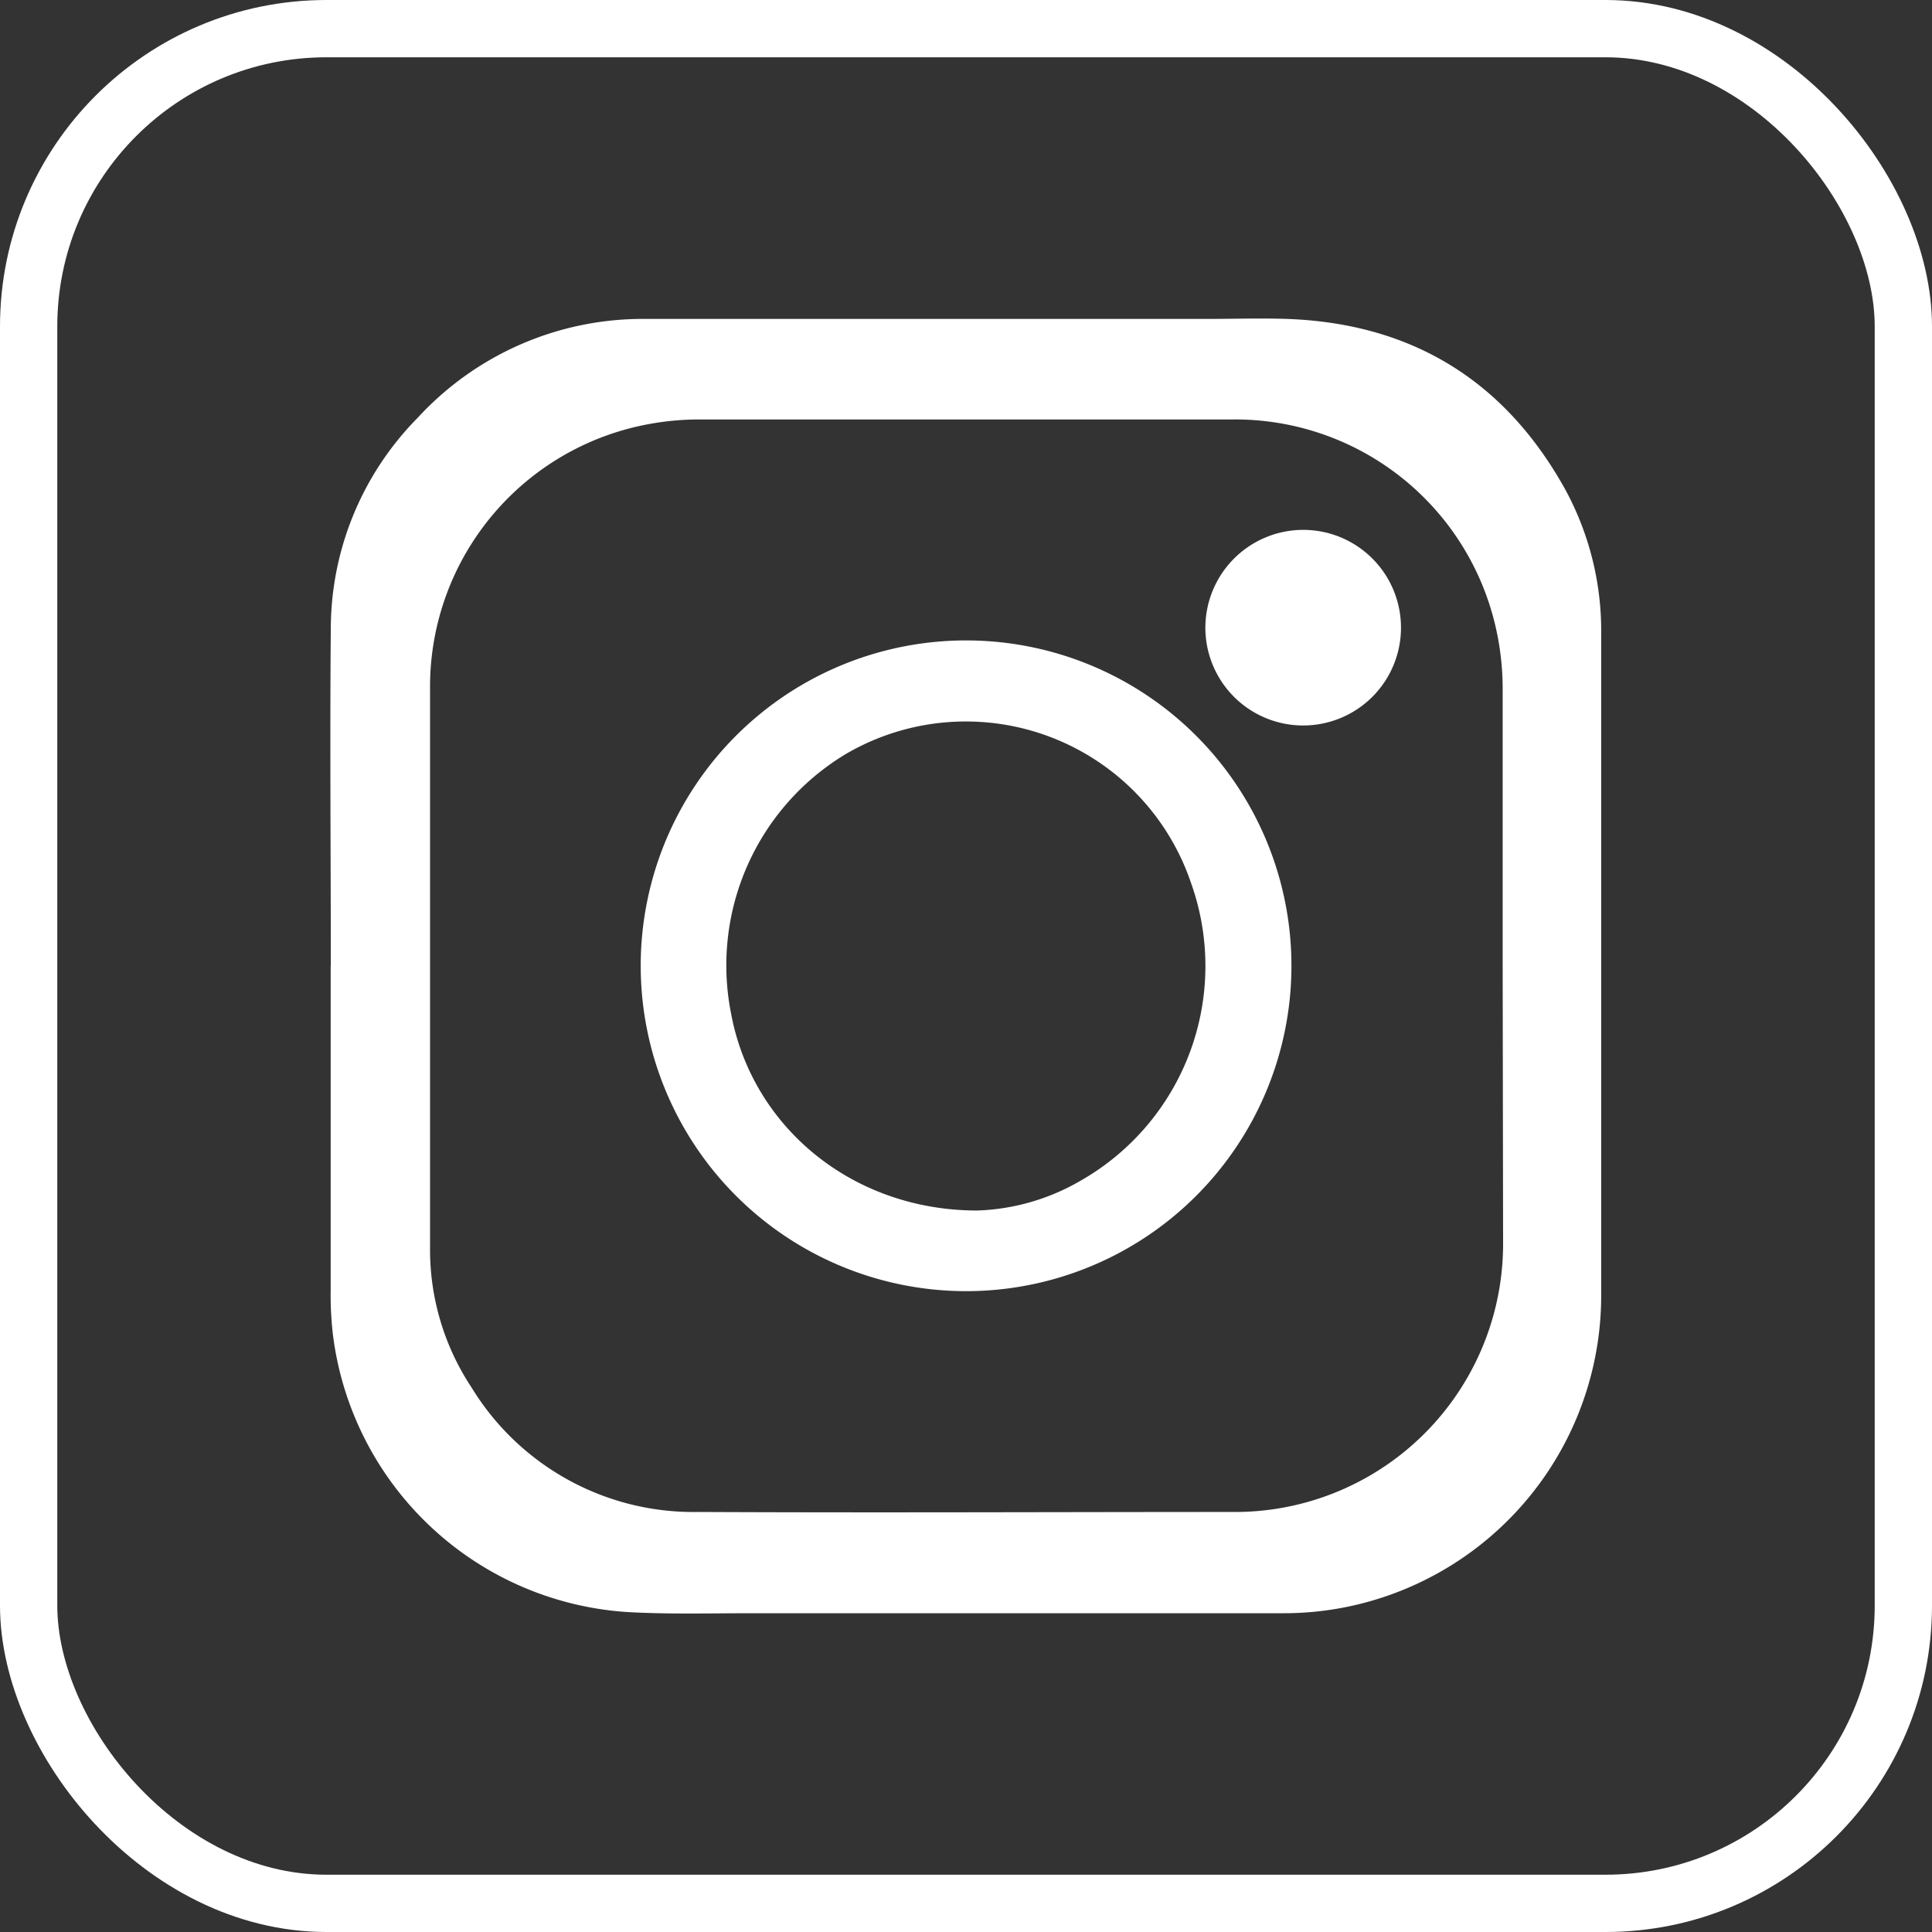
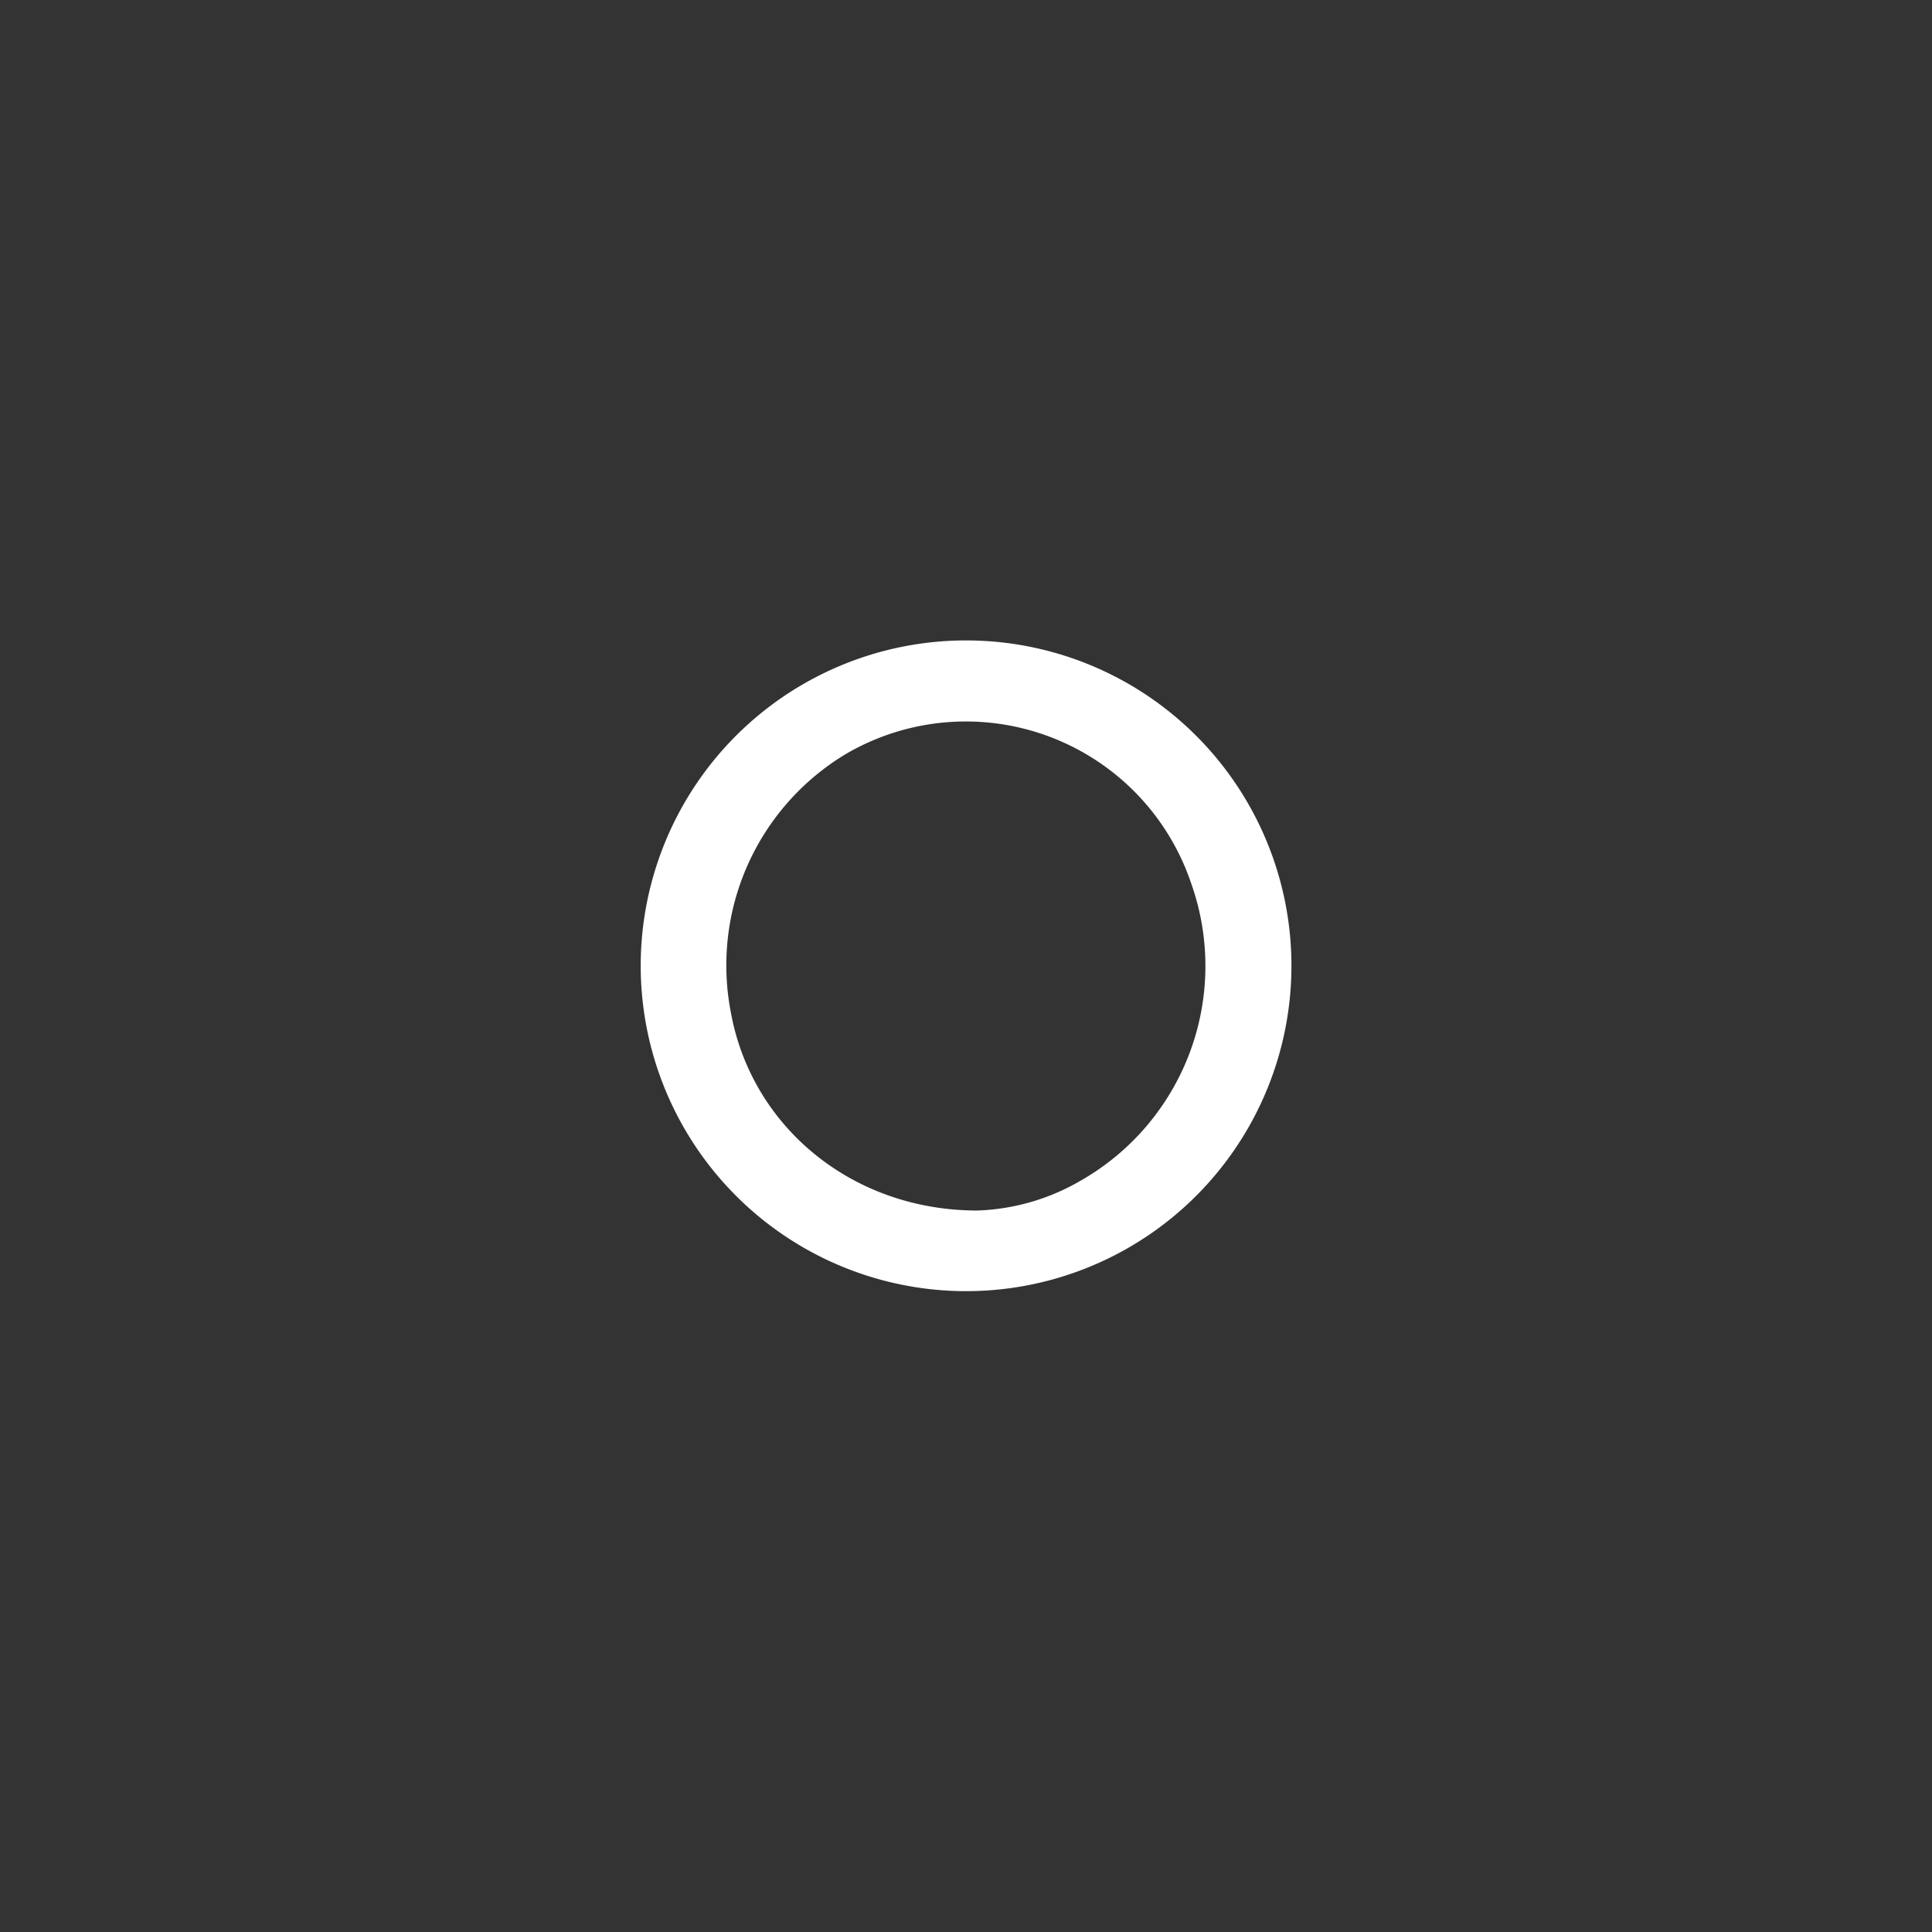
<svg xmlns="http://www.w3.org/2000/svg" id="Слой_1" data-name="Слой 1" viewBox="0 0 134.91 134.91">
  <rect x="0" y="0" width="134.91" height="134.91" fill="#333333" stroke="none" />
  <defs>
    <style>.cls-1{fill:none;stroke:#fff;stroke-miterlimit:10;stroke-width:4px;}.cls-2{fill:#fff;}</style>
  </defs>
-   <rect class="cls-1" x="2" y="2" width="130.91" height="130.91" rx="20.8" />
-   <path class="cls-2" d="M495.72,540.44c0-7.88-.07-15.77,0-23.66a21,21,0,0,1,6.07-14.61,21.35,21.35,0,0,1,15.88-6.9c13.09,0,26.18,0,39.26,0,1.85,0,3.71-.06,5.55,0,8.77.31,15.28,4.35,19.49,12a20.68,20.68,0,0,1,2.46,10q0,16.71,0,33.43c0,4.24,0,8.48,0,12.72a22.19,22.19,0,0,1-14.32,20.79,22,22,0,0,1-7.93,1.44H525.11c-2.89,0-5.78.08-8.66-.08a22.17,22.17,0,0,1-20.57-19.27,23.72,23.72,0,0,1-.17-3.16c0-7.57,0-15.14,0-22.71Zm81.83.06c0-6.48,0-13,0-19.43a19.33,19.33,0,0,0-.49-4.29,18.66,18.66,0,0,0-18.32-14.49q-18.66,0-37.31,0a19.42,19.42,0,0,0-3.48.32,18.64,18.64,0,0,0-15.3,18.21q0,19.65,0,39.32a17.41,17.41,0,0,0,2.9,9.75,18.15,18.15,0,0,0,15.78,8.69c12.53.06,25.06,0,37.59,0a18.51,18.51,0,0,0,2.87-.23,18.72,18.72,0,0,0,15.79-18.49Z" transform="translate(-472.62 -473)" />
  <path class="cls-2" d="M517.36,540.42a22.72,22.72,0,1,1,22.55,22.74A22.73,22.73,0,0,1,517.36,540.42Zm23.49,17.11a15.32,15.32,0,0,0,7.24-2.09,17.25,17.25,0,0,0,7.7-20.78,16.6,16.6,0,0,0-24.12-9,17.22,17.22,0,0,0-8,18.11C525.13,551.66,532.09,557.52,540.85,557.53Z" transform="translate(-472.62 -473)" />
-   <path class="cls-2" d="M563.63,510a6.83,6.83,0,1,1-6.84,6.82A6.84,6.84,0,0,1,563.63,510Z" transform="translate(-472.62 -473)" />
</svg>